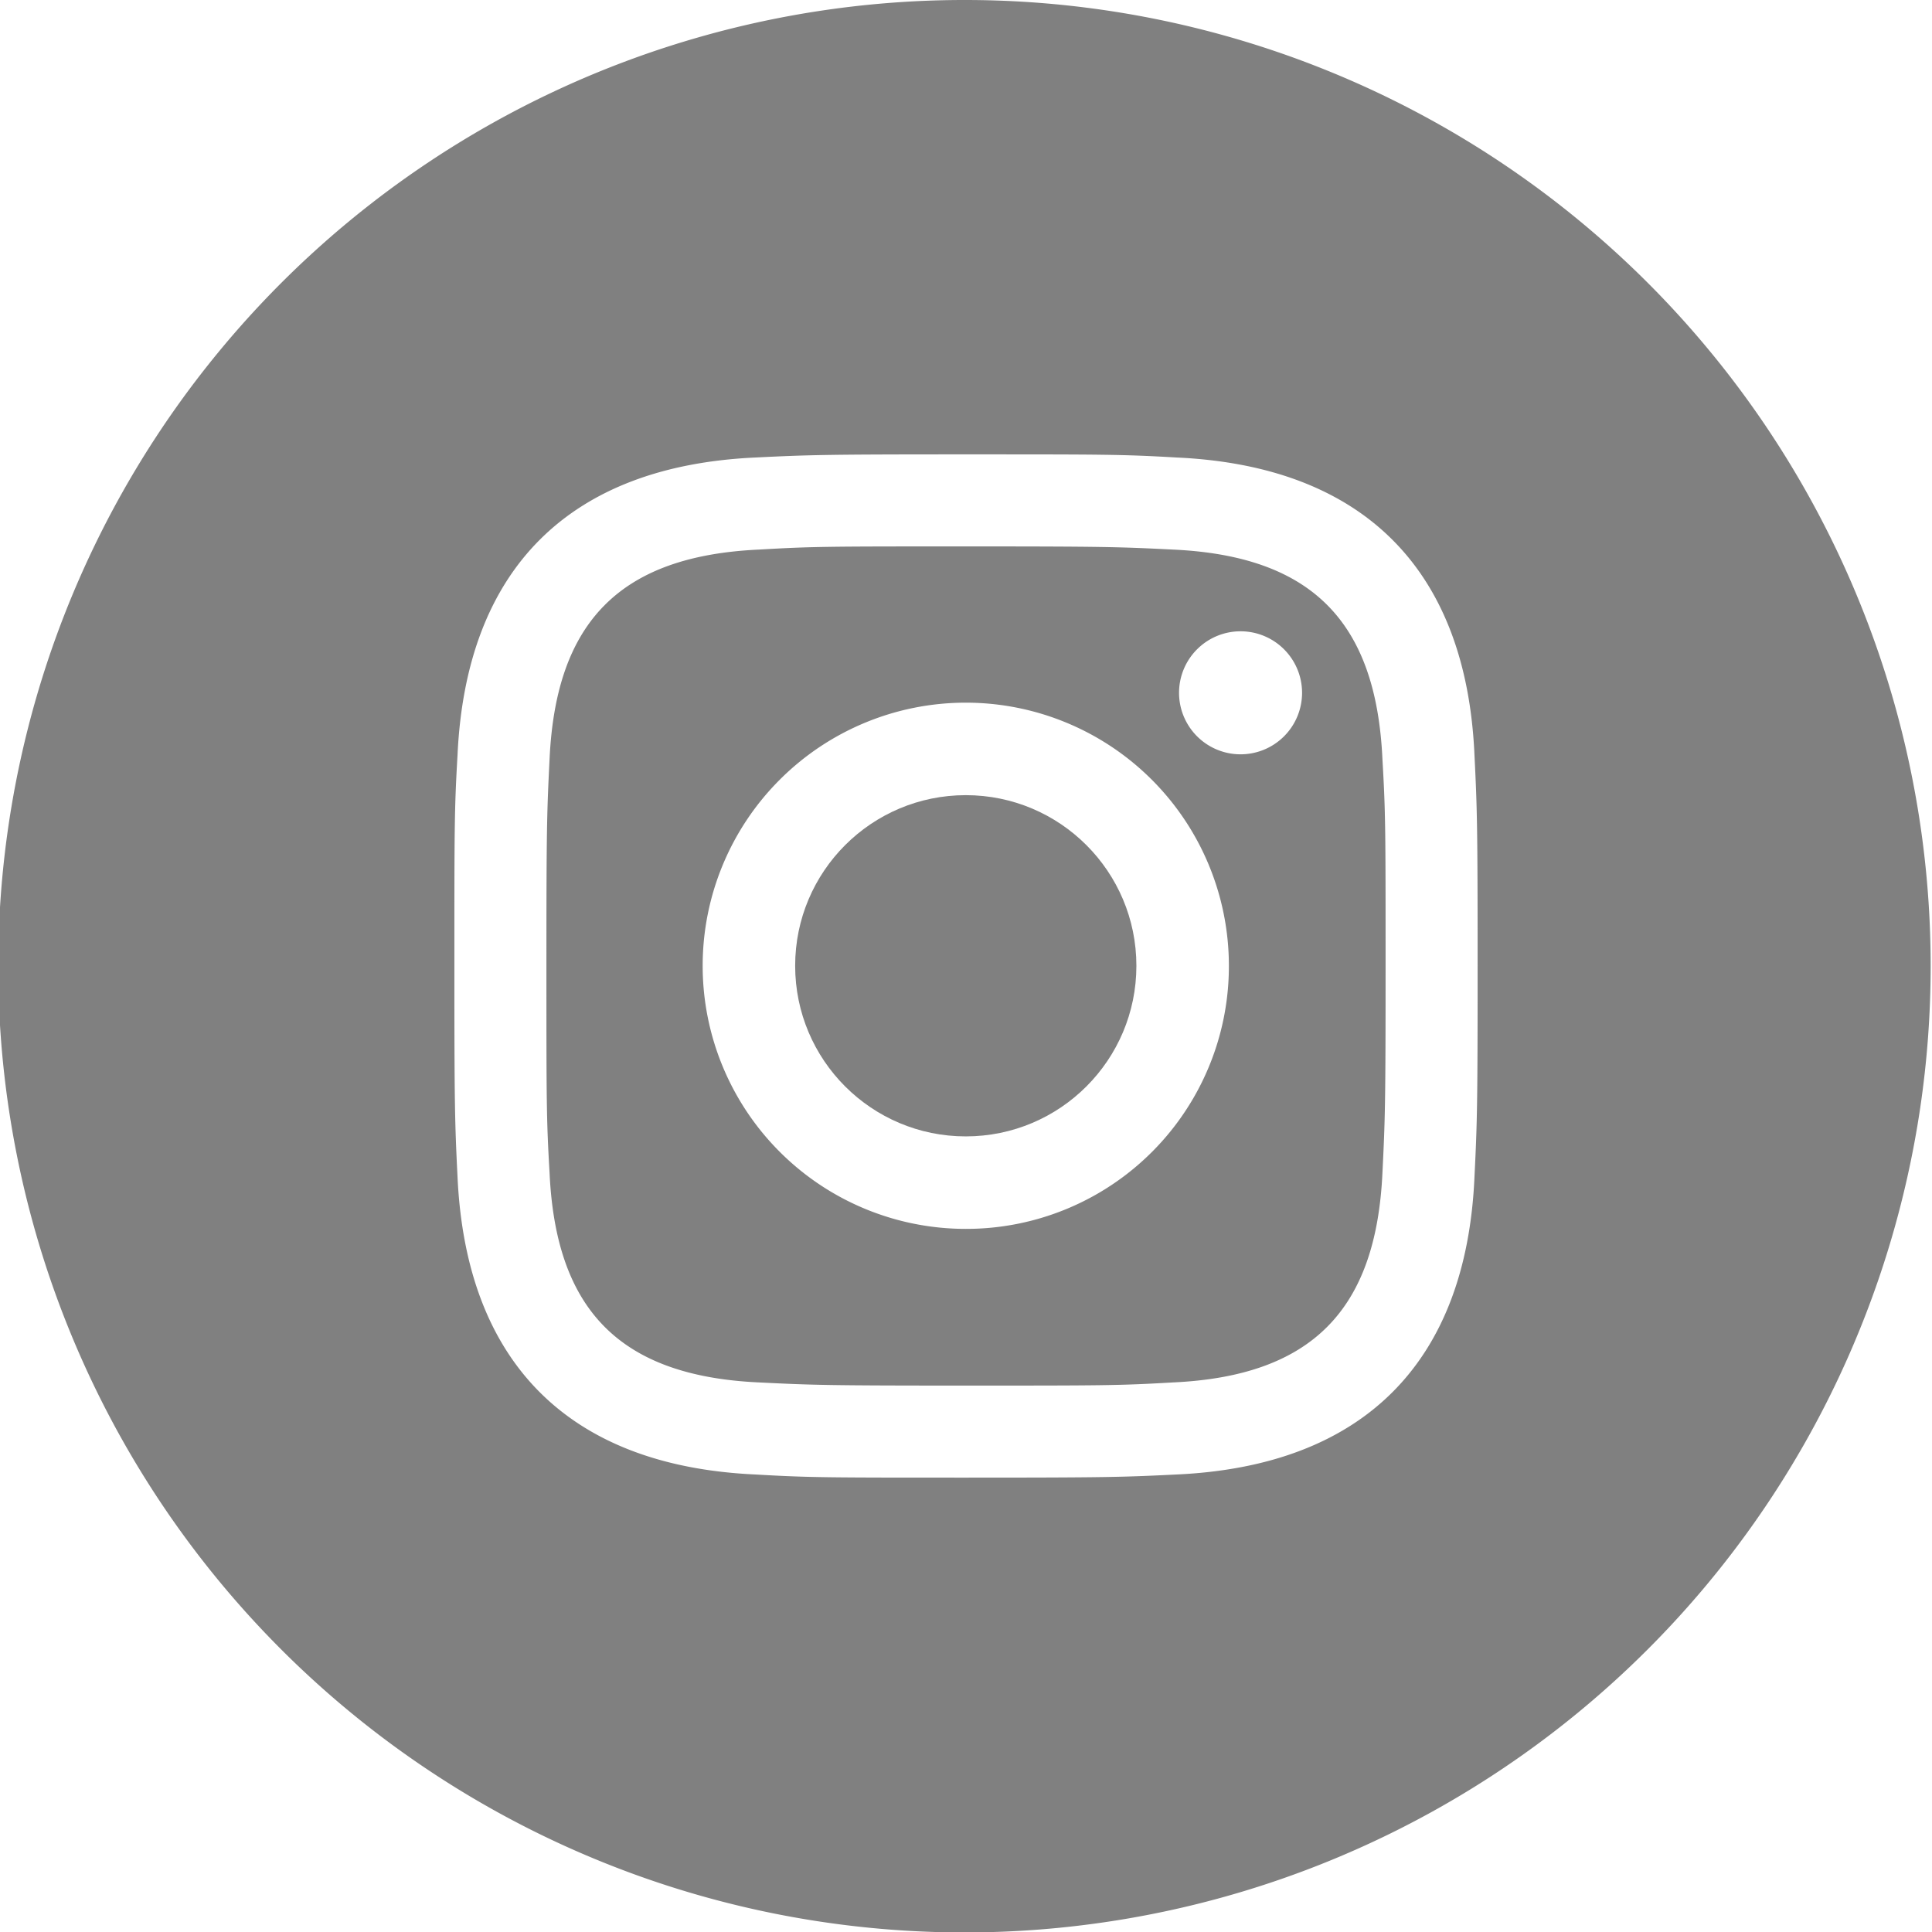
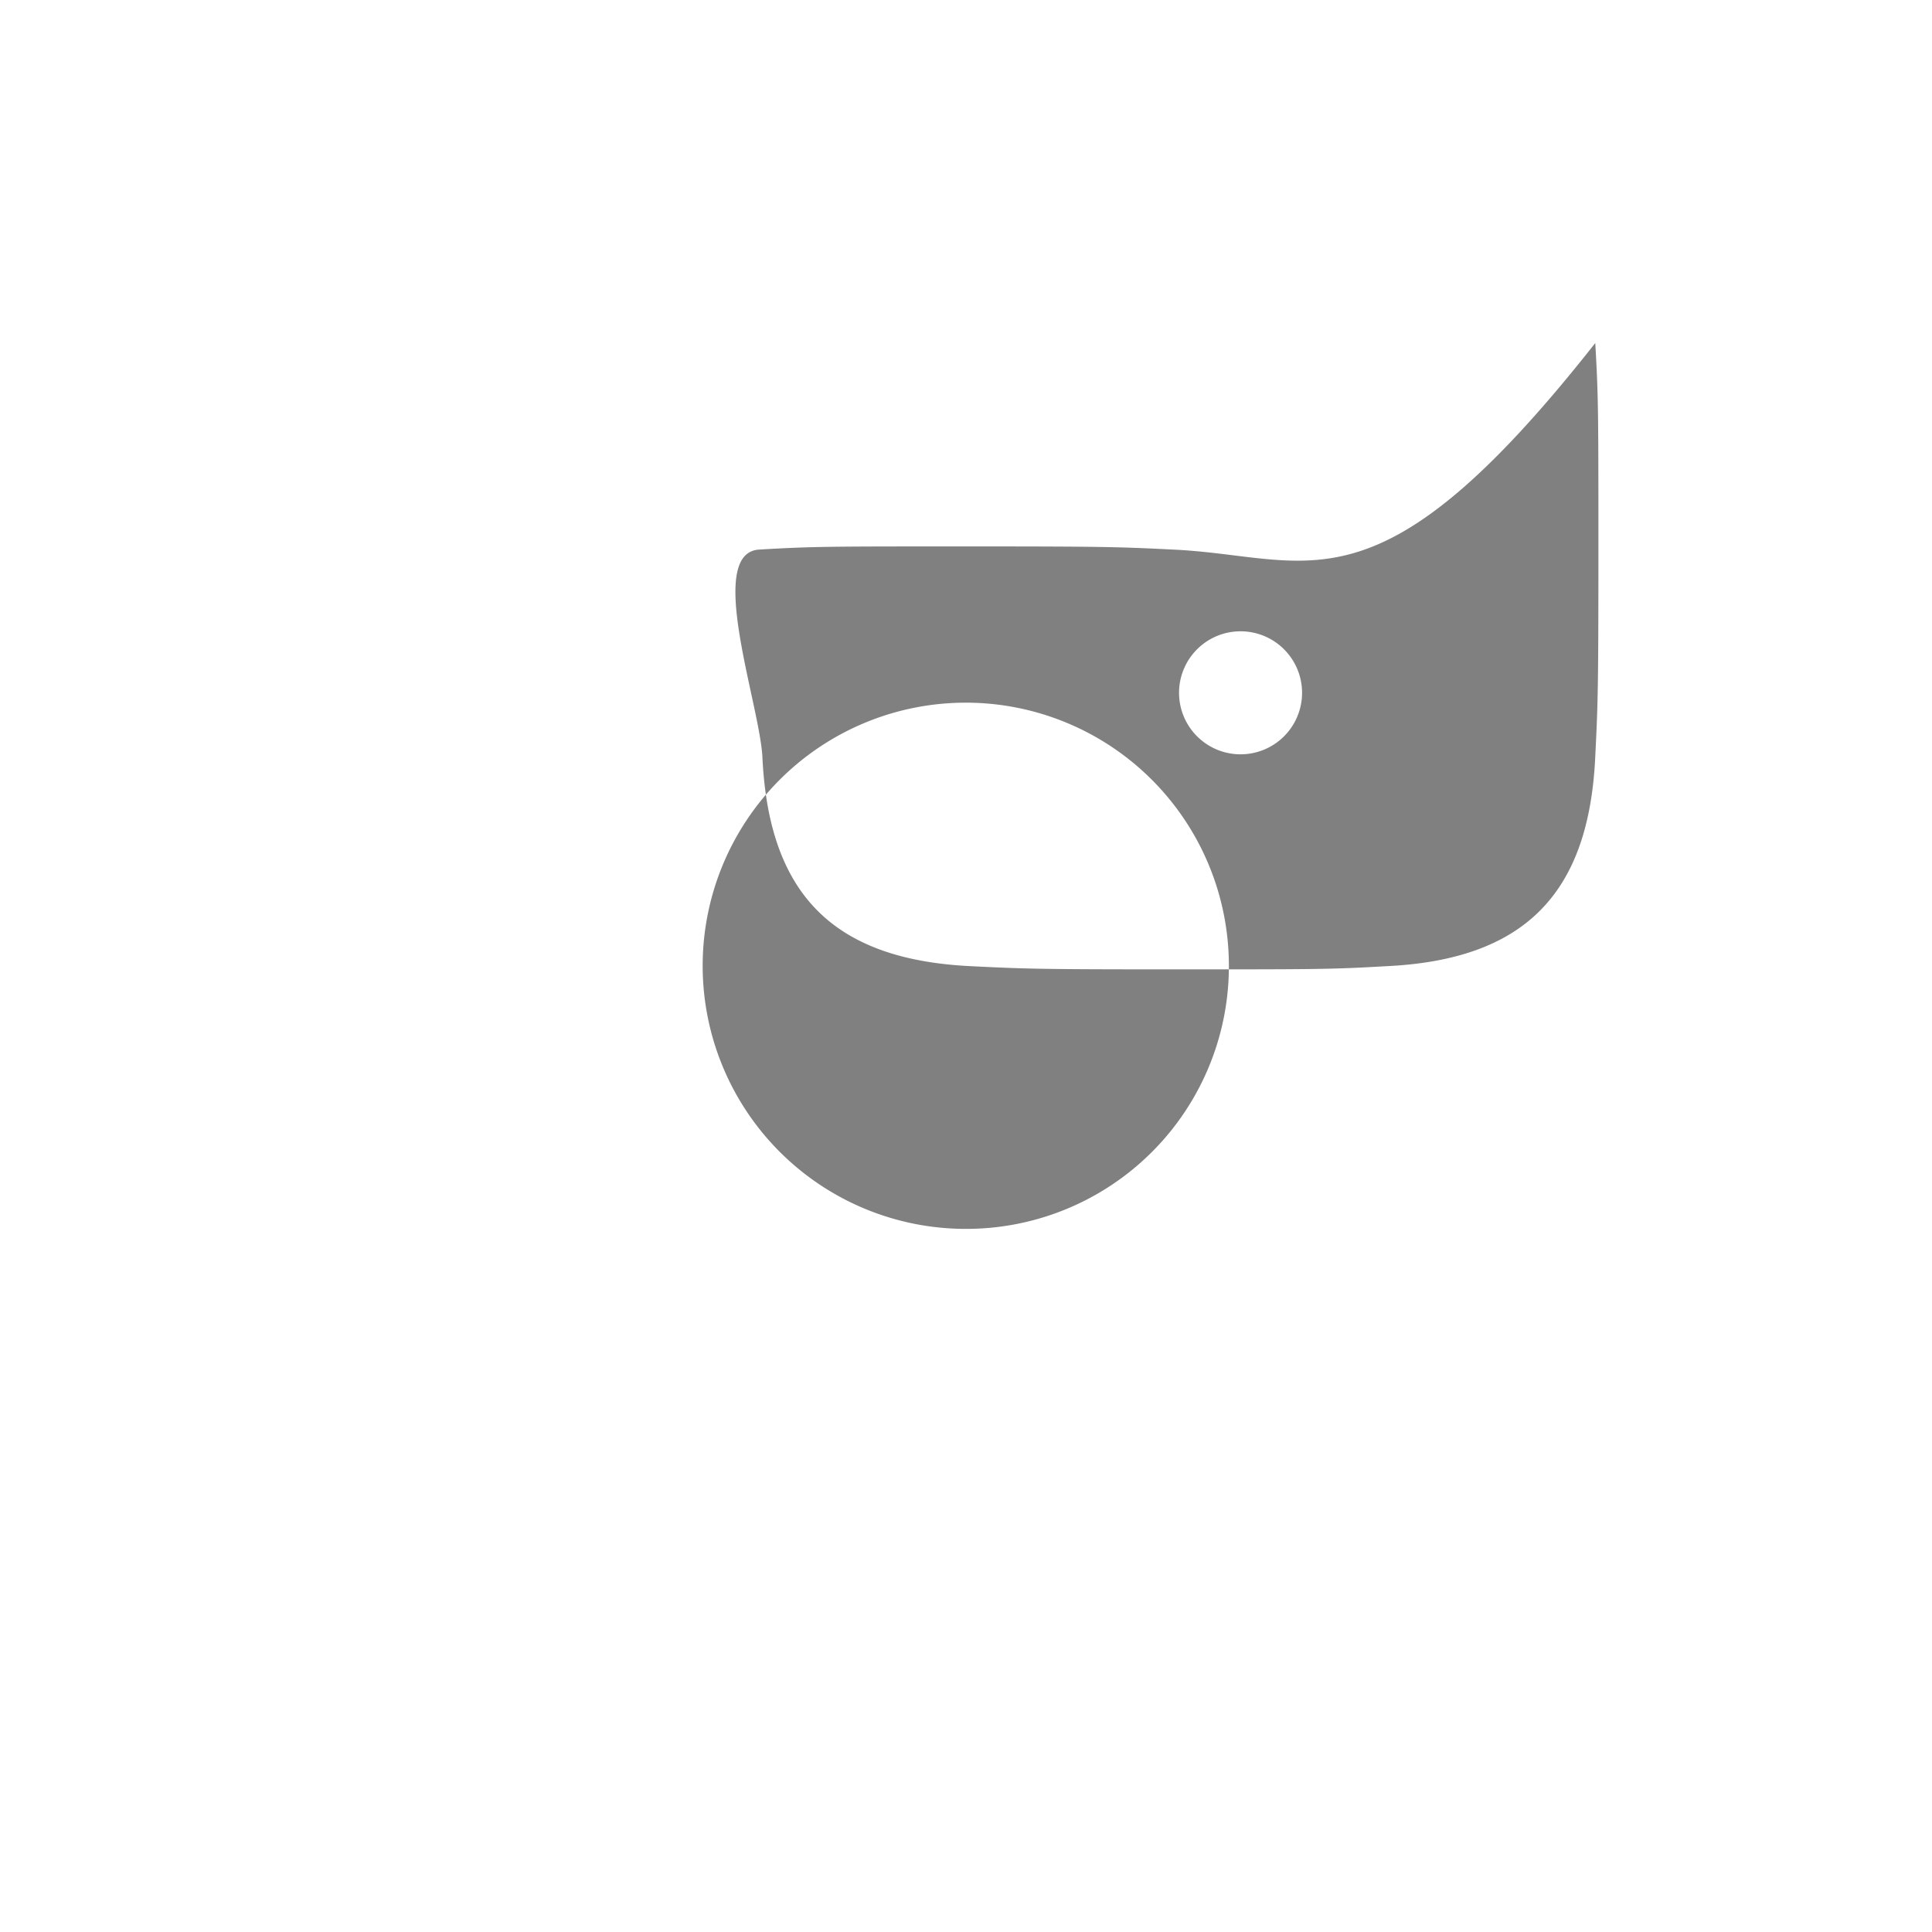
<svg xmlns="http://www.w3.org/2000/svg" width="43.03" height="43.03" viewBox="0 0 43.03 43.03">
  <defs>
    <style>.cls-1{fill:gray;}</style>
  </defs>
  <g id="Layer_2" data-name="Layer 2">
    <g id="Layer_1-2" data-name="Layer 1">
-       <circle class="cls-1" cx="21.51" cy="21.51" r="3.8" />
-       <path class="cls-1" d="M26.12,12.24c-1.2-.06-1.56-.07-4.61-.07s-3.4,0-4.6.07c-3.09.14-4.53,1.6-4.67,4.67-.06,1.2-.07,1.56-.07,4.6s0,3.41.07,4.61c.14,3.06,1.57,4.53,4.67,4.67,1.2.06,1.56.07,4.6.07s3.41,0,4.61-.07c3.09-.14,4.53-1.61,4.67-4.67.06-1.2.07-1.56.07-4.6s0-3.41-.07-4.61C30.65,13.84,29.21,12.38,26.12,12.24ZM21.51,27.37a5.86,5.86,0,1,1,5.86-5.86A5.85,5.85,0,0,1,21.51,27.37ZM27.6,16.8A1.37,1.37,0,1,1,29,15.43,1.37,1.37,0,0,1,27.6,16.8Z" />
-       <path class="cls-1" d="M21.51,0A21.52,21.52,0,1,0,43,21.51,21.51,21.51,0,0,0,21.51,0ZM32.84,26.21c-.18,4.15-2.49,6.44-6.63,6.63-1.21.06-1.6.07-4.7.07s-3.48,0-4.69-.07c-4.15-.19-6.44-2.49-6.63-6.63-.06-1.21-.07-1.6-.07-4.7s0-3.48.07-4.69c.19-4.15,2.49-6.44,6.63-6.63,1.21-.06,1.6-.07,4.69-.07s3.49,0,4.7.07c4.15.19,6.45,2.49,6.63,6.63.06,1.21.07,1.6.07,4.69S32.9,25,32.84,26.21Z" />
+       <path class="cls-1" d="M26.12,12.24c-1.2-.06-1.56-.07-4.61-.07s-3.4,0-4.6.07s0,3.41.07,4.61c.14,3.06,1.57,4.53,4.67,4.67,1.2.06,1.56.07,4.6.07s3.41,0,4.61-.07c3.09-.14,4.53-1.61,4.67-4.67.06-1.2.07-1.56.07-4.6s0-3.41-.07-4.61C30.65,13.84,29.21,12.38,26.12,12.24ZM21.51,27.37a5.86,5.86,0,1,1,5.86-5.86A5.85,5.85,0,0,1,21.51,27.37ZM27.6,16.8A1.37,1.37,0,1,1,29,15.43,1.37,1.37,0,0,1,27.6,16.8Z" />
    </g>
  </g>
</svg>